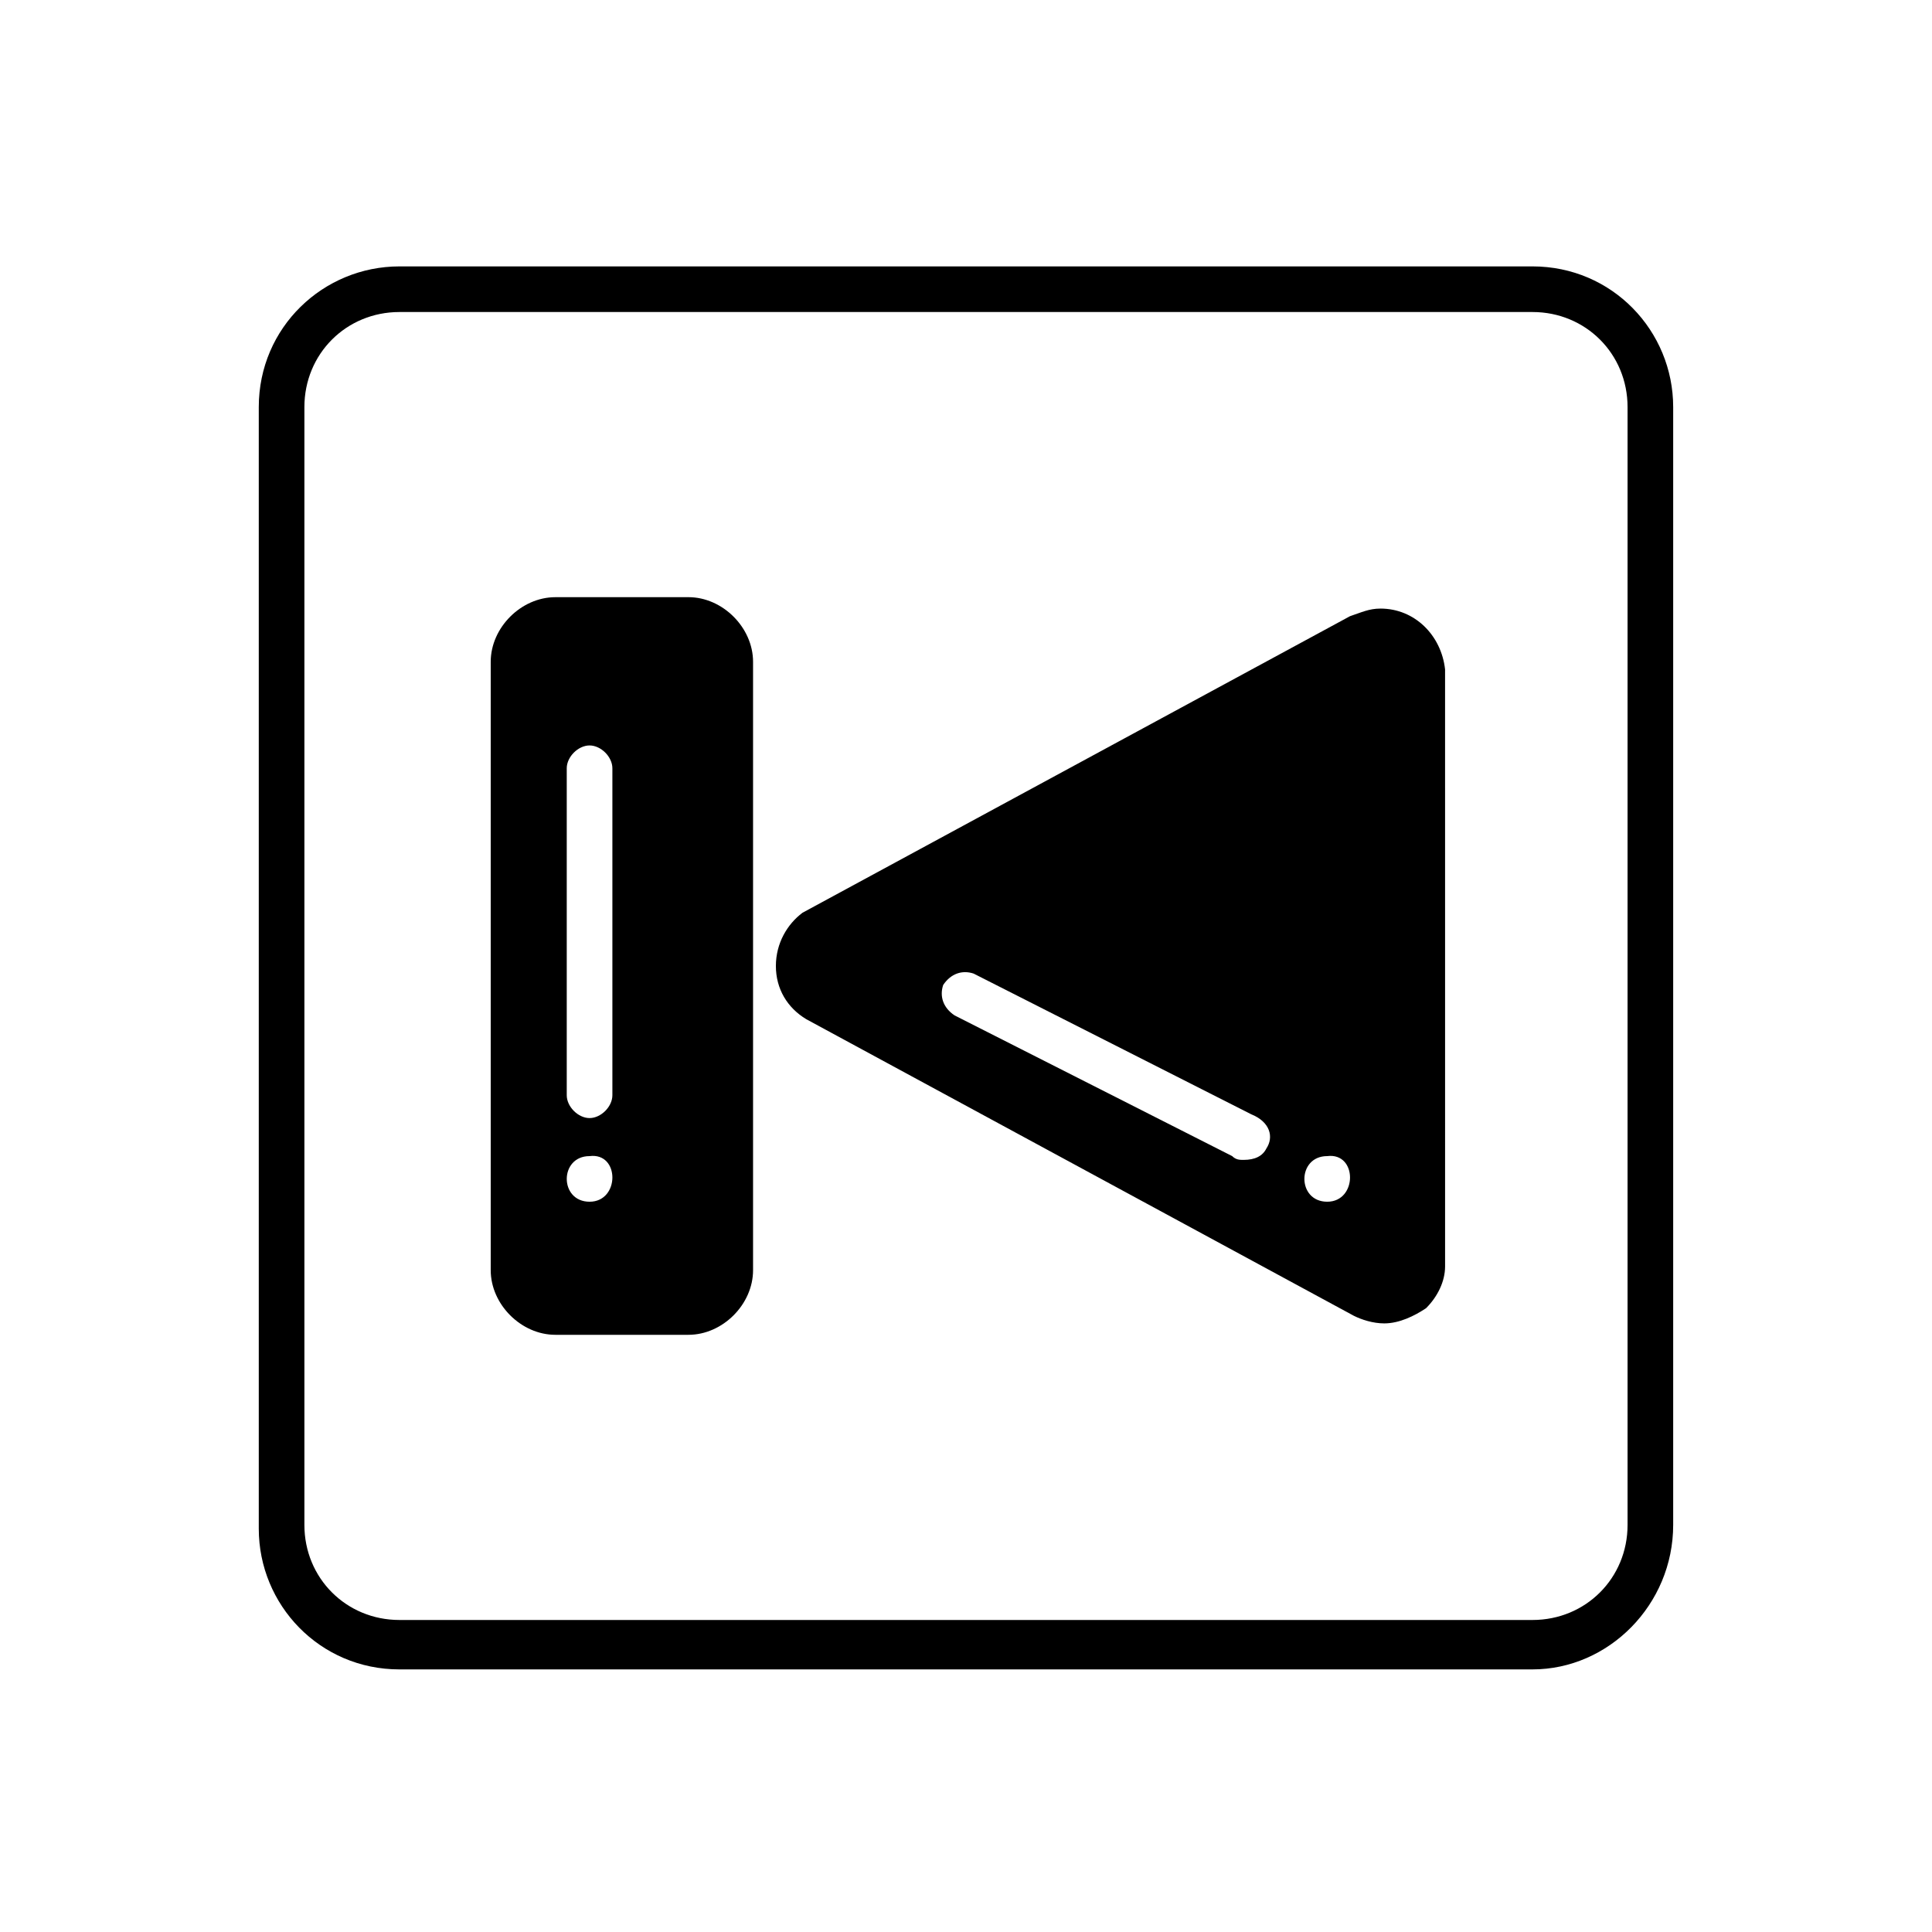
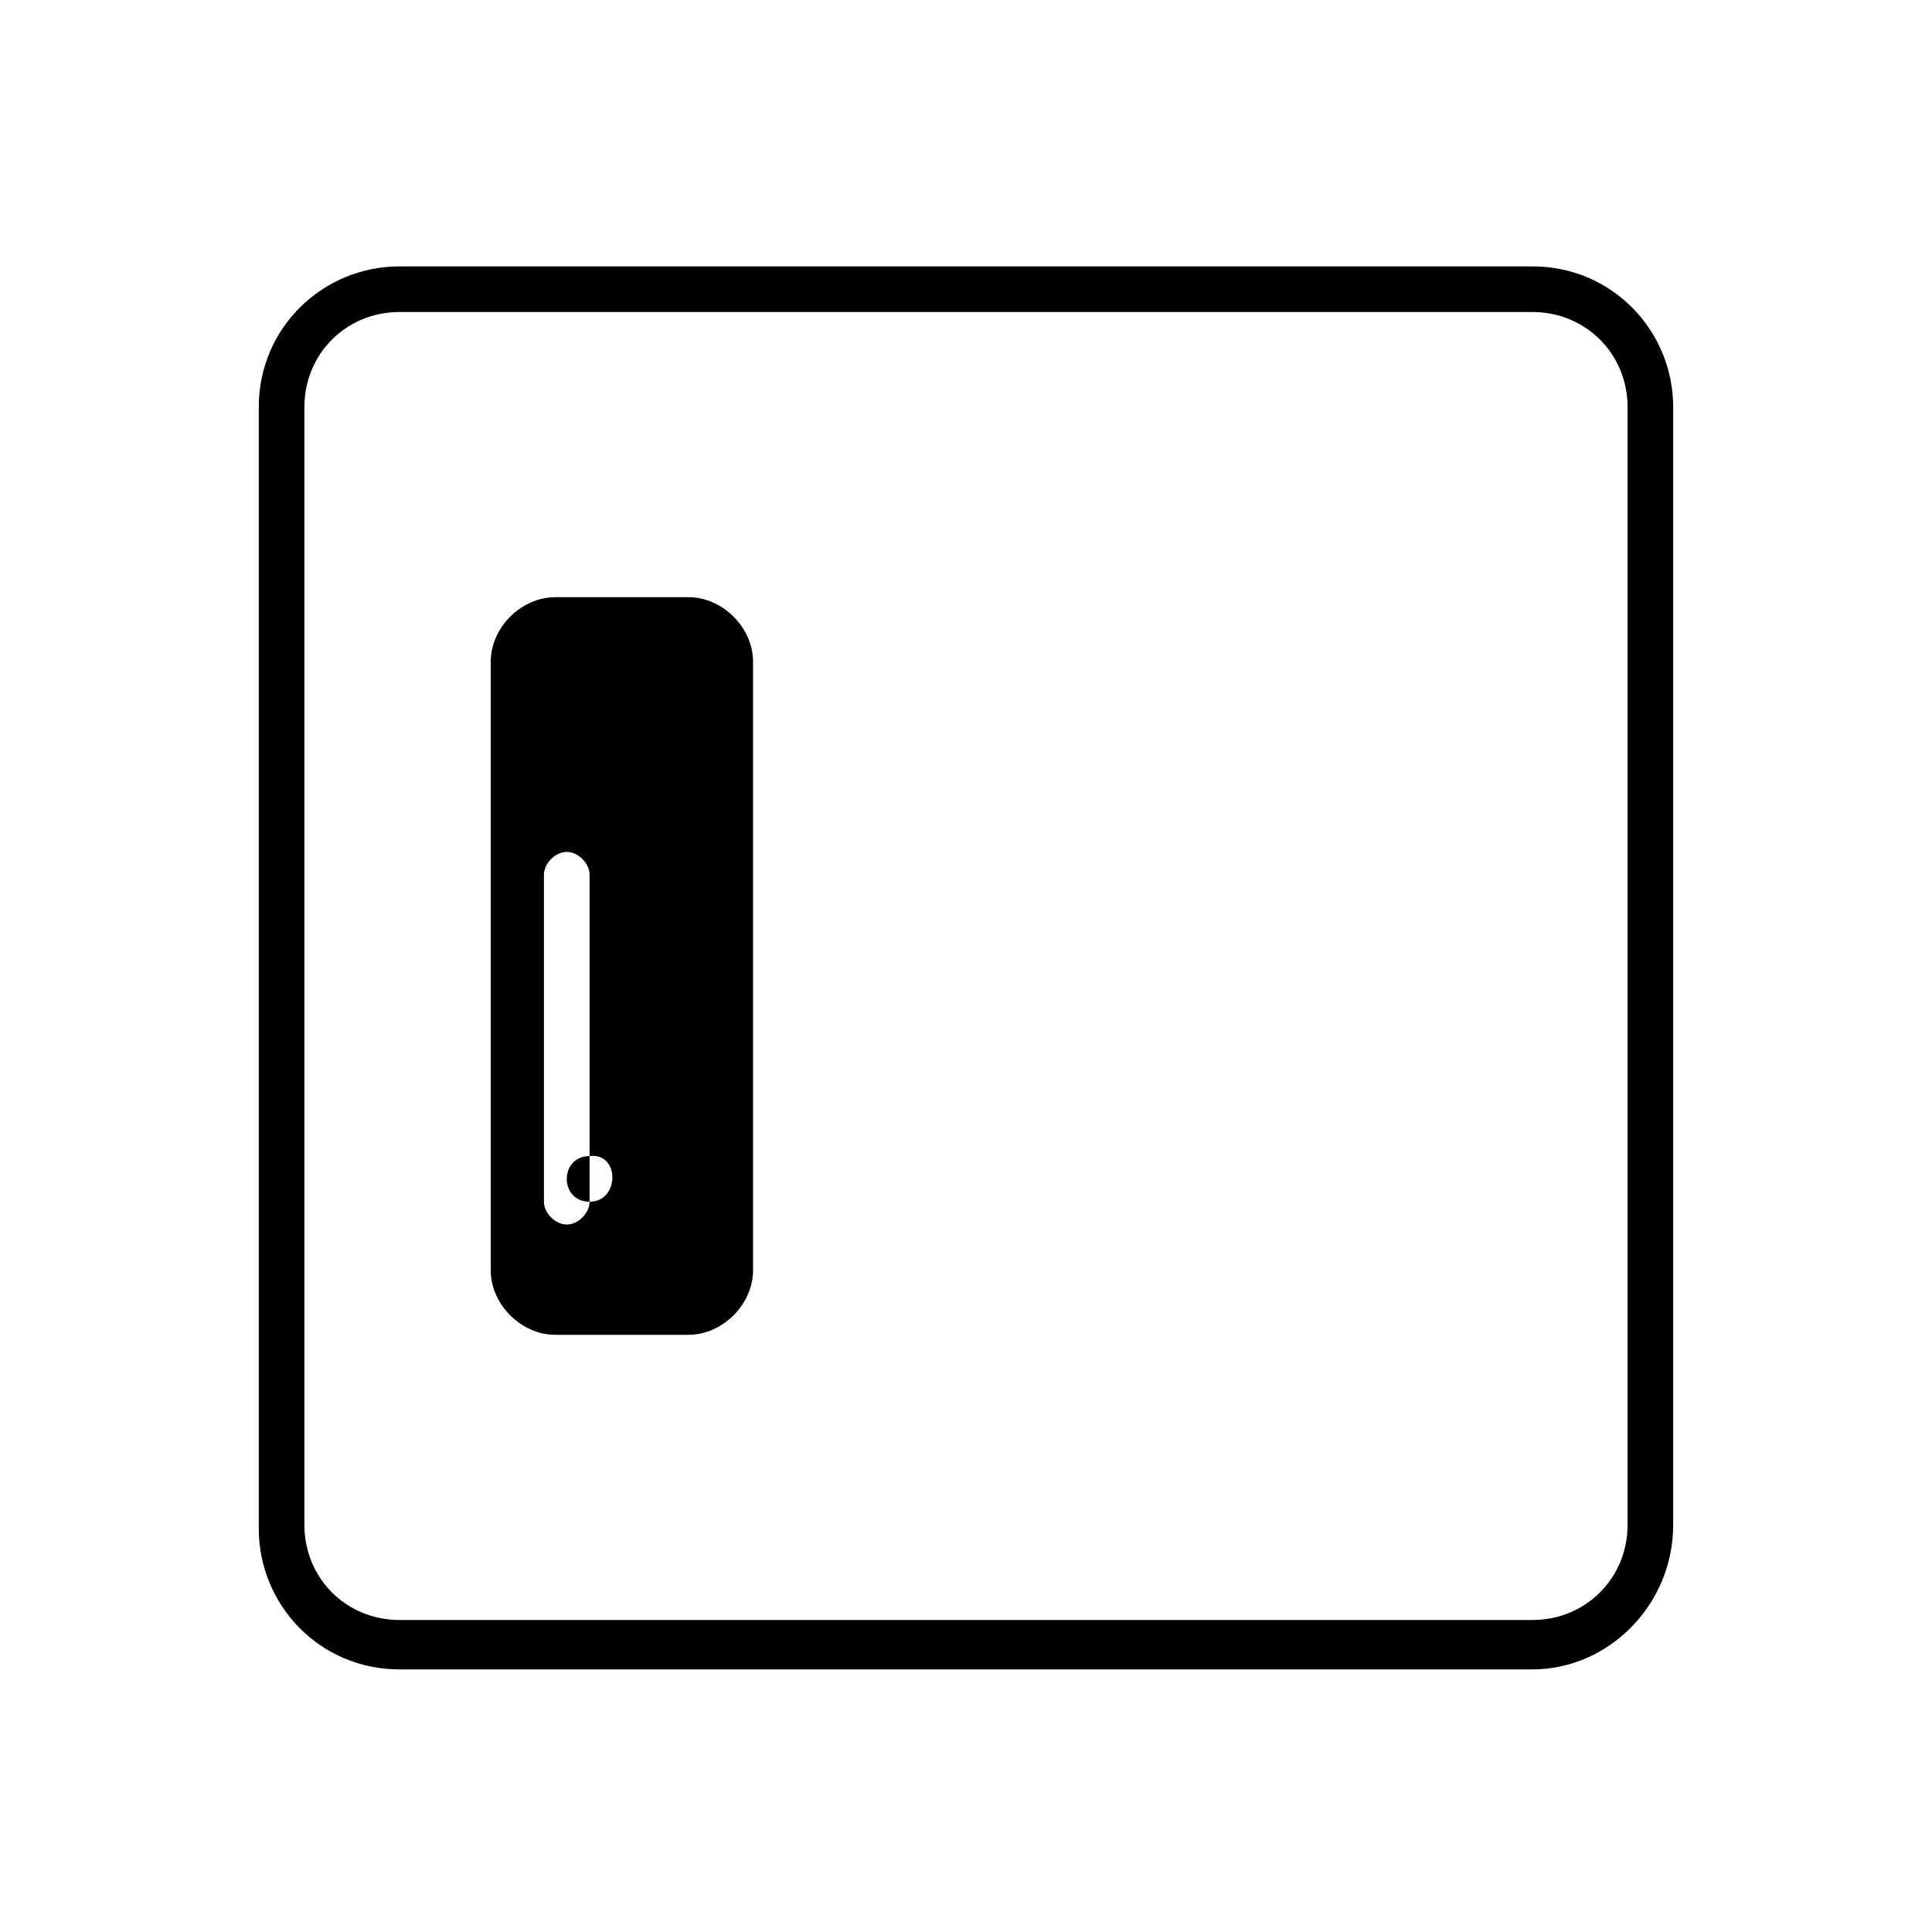
<svg xmlns="http://www.w3.org/2000/svg" fill="#000000" width="800px" height="800px" version="1.1" viewBox="144 144 512 512">
  <g>
    <path d="m550.13 586.41h-300.27c-21.16 0-37.281-17.129-37.281-37.281v-297.25c0-21.16 17.129-37.281 37.281-37.281h300.27c21.16 0 37.281 17.129 37.281 37.281v296.24c0 21.16-17.129 38.289-37.281 38.289zm-300.27-359.72c-14.105 0-25.191 11.082-25.191 25.191v296.24c0 14.105 11.082 25.191 25.191 25.191h300.27c14.105 0 25.191-11.082 25.191-25.191v-296.24c0-14.105-11.082-25.191-25.191-25.191z" />
-     <path d="m509.83 305.28c-3.023 0-5.039 1.008-8.062 2.016l-145.1 78.594c-4.027 3.023-7.051 8.062-7.051 14.109s3.023 11.082 8.062 14.105l145.1 78.594c2.016 1.008 5.039 2.016 8.062 2.016 4.031 0 8.062-2.016 11.082-4.031 3.023-3.023 5.039-7.055 5.039-11.082l-0.004-158.2c-1.008-9.066-8.059-16.121-17.129-16.121zm-30.227 143.08c-1.008 2.016-3.023 3.023-6.047 3.023-1.008 0-2.016 0-3.023-1.008l-73.555-37.281c-3.023-2.016-4.031-5.039-3.023-8.062 2.016-3.023 5.039-4.031 8.062-3.023l73.555 37.281c5.039 2.019 6.047 6.047 4.031 9.07zm16.121 14.109c-8.062 0-8.062-12.09 0-12.09 8.062-1.012 8.062 12.09 0 12.09z" />
-     <path d="m326.44 302.26h-35.266c-9.07 0-17.129 8.062-17.129 17.129v161.22c0 9.07 8.062 17.129 17.129 17.129h35.266c9.07 0 17.129-8.062 17.129-17.129v-161.22c0-9.07-8.059-17.133-17.129-17.133zm-26.195 160.21c-8.062 0-8.062-12.09 0-12.09 8.059-1.012 8.059 12.09 0 12.09zm6.043-28.215c0 3.023-3.023 6.047-6.047 6.047-3.023 0-6.047-3.023-6.047-6.047v-86.656c0-3.023 3.023-6.047 6.047-6.047 3.023 0 6.047 3.023 6.047 6.047z" />
+     <path d="m326.44 302.26h-35.266c-9.07 0-17.129 8.062-17.129 17.129v161.22c0 9.07 8.062 17.129 17.129 17.129h35.266c9.07 0 17.129-8.062 17.129-17.129v-161.22c0-9.07-8.059-17.133-17.129-17.133zm-26.195 160.21c-8.062 0-8.062-12.09 0-12.09 8.059-1.012 8.059 12.09 0 12.09zc0 3.023-3.023 6.047-6.047 6.047-3.023 0-6.047-3.023-6.047-6.047v-86.656c0-3.023 3.023-6.047 6.047-6.047 3.023 0 6.047 3.023 6.047 6.047z" />
  </g>
</svg>